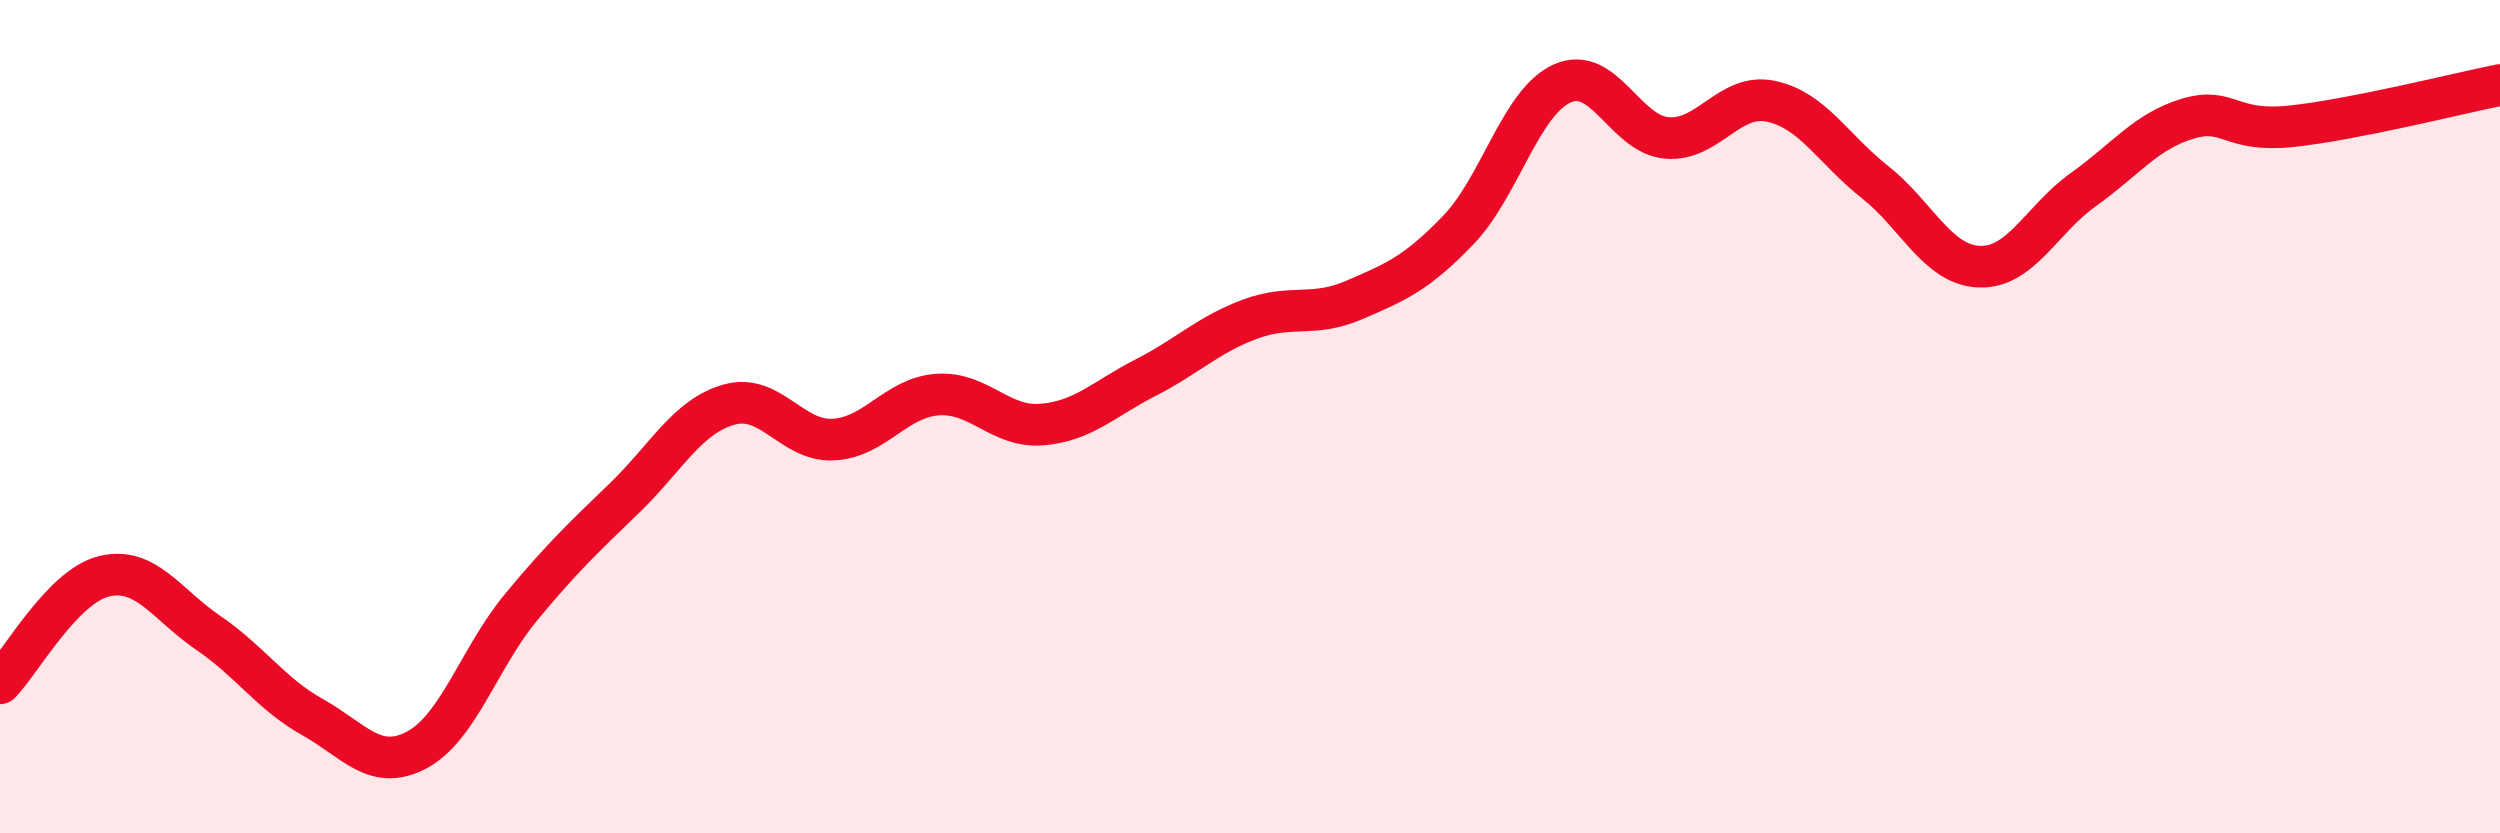
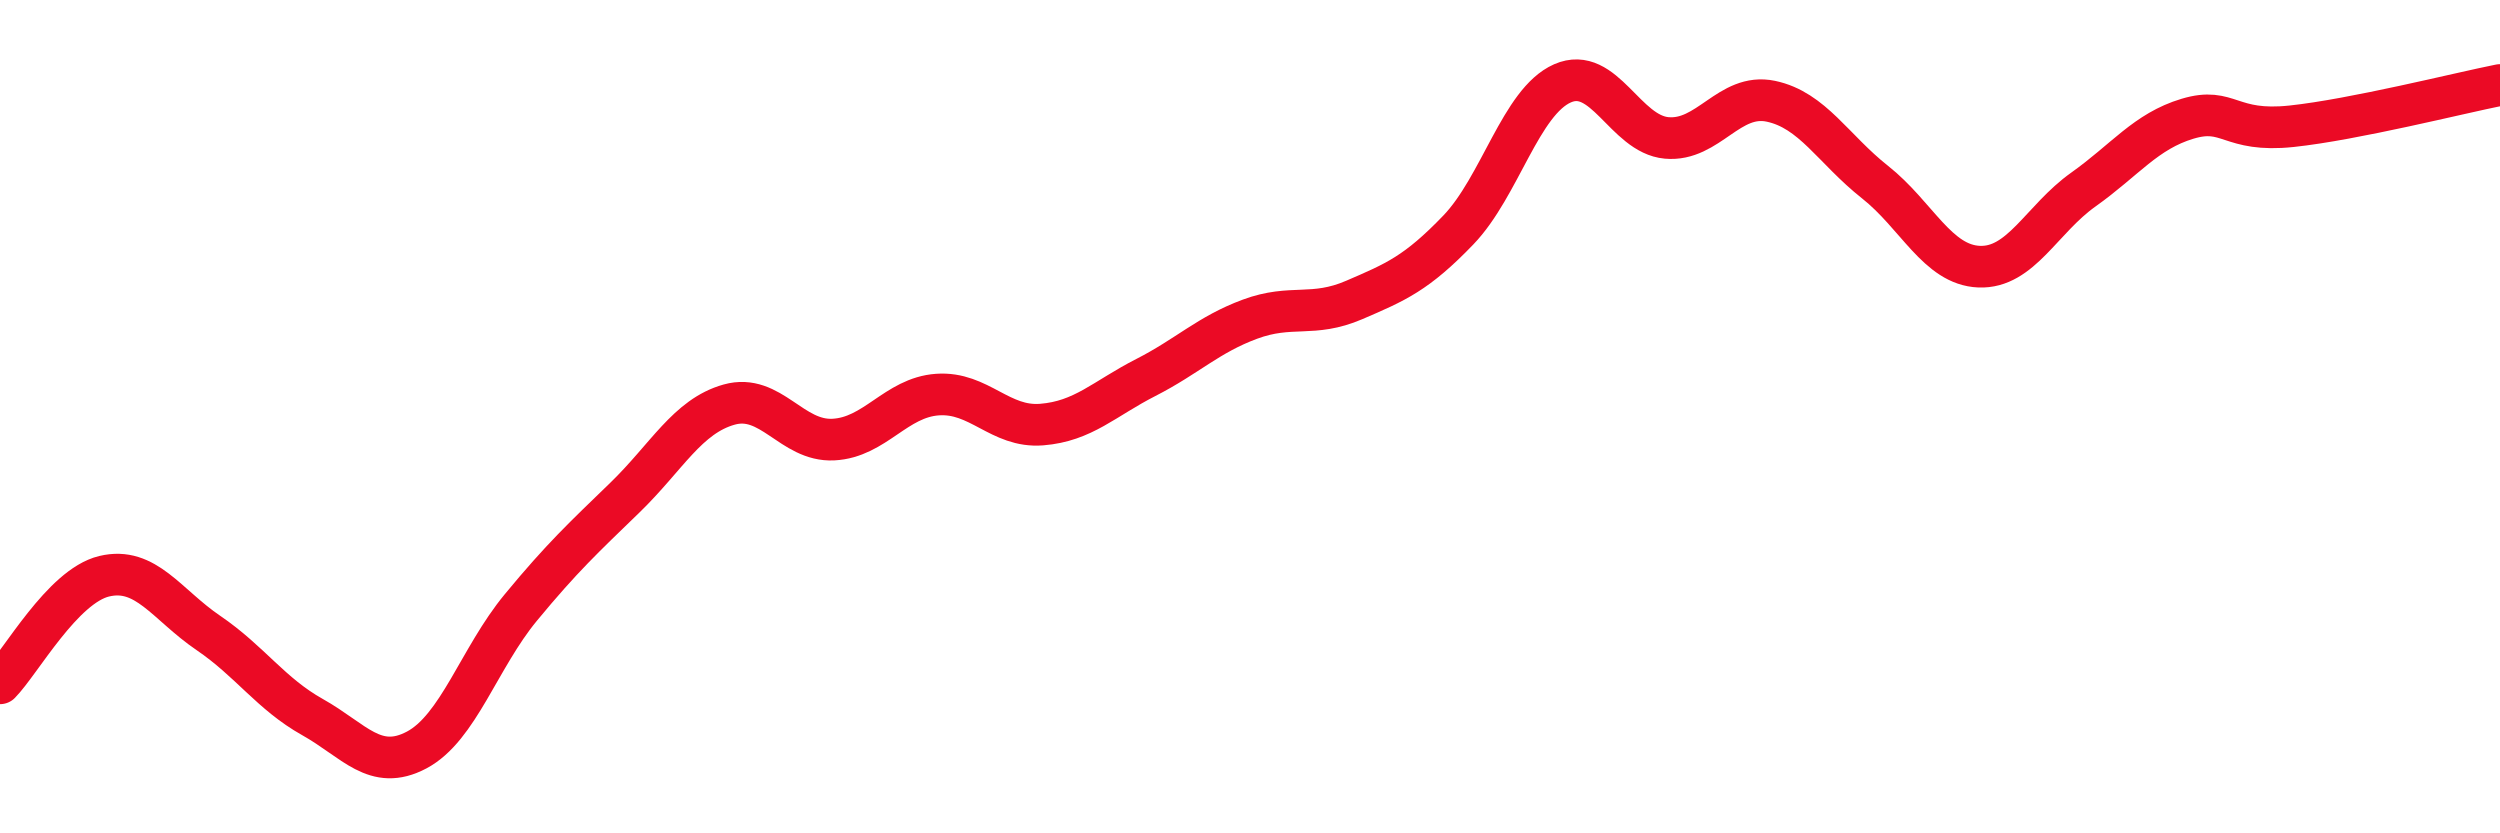
<svg xmlns="http://www.w3.org/2000/svg" width="60" height="20" viewBox="0 0 60 20">
-   <path d="M 0,16.4 C 0.5,15.89 1.5,14.07 2.5,13.83 C 3.5,13.59 4,14.51 5,15.19 C 6,15.87 6.5,16.65 7.5,17.21 C 8.5,17.77 9,18.53 10,18 C 11,17.47 11.5,15.79 12.5,14.58 C 13.5,13.37 14,12.91 15,11.94 C 16,10.97 16.5,9.99 17.5,9.71 C 18.5,9.43 19,10.6 20,10.55 C 21,10.5 21.5,9.54 22.5,9.47 C 23.5,9.4 24,10.27 25,10.19 C 26,10.11 26.5,9.57 27.5,9.06 C 28.5,8.55 29,8.03 30,7.66 C 31,7.29 31.5,7.63 32.5,7.2 C 33.5,6.77 34,6.56 35,5.52 C 36,4.48 36.5,2.44 37.5,2 C 38.5,1.56 39,3.22 40,3.31 C 41,3.4 41.5,2.22 42.5,2.43 C 43.5,2.64 44,3.58 45,4.37 C 46,5.16 46.5,6.36 47.5,6.4 C 48.5,6.44 49,5.26 50,4.55 C 51,3.84 51.5,3.15 52.5,2.85 C 53.5,2.55 53.5,3.19 55,3.03 C 56.5,2.87 59,2.24 60,2.04L60 20L0 20Z" fill="#EB0A25" opacity="0.1" stroke-linecap="round" stroke-linejoin="round" />
  <path d="M 0,16.4 C 0.5,15.89 1.5,14.07 2.5,13.83 C 3.5,13.59 4,14.51 5,15.19 C 6,15.87 6.5,16.65 7.5,17.21 C 8.5,17.77 9,18.53 10,18 C 11,17.47 11.5,15.79 12.5,14.58 C 13.5,13.37 14,12.91 15,11.94 C 16,10.97 16.5,9.99 17.5,9.71 C 18.5,9.43 19,10.6 20,10.55 C 21,10.5 21.5,9.54 22.5,9.47 C 23.5,9.4 24,10.27 25,10.19 C 26,10.11 26.5,9.57 27.5,9.06 C 28.5,8.55 29,8.03 30,7.66 C 31,7.29 31.5,7.63 32.5,7.2 C 33.5,6.77 34,6.56 35,5.52 C 36,4.48 36.5,2.44 37.5,2 C 38.5,1.56 39,3.22 40,3.31 C 41,3.4 41.5,2.22 42.5,2.43 C 43.5,2.64 44,3.58 45,4.37 C 46,5.16 46.5,6.36 47.5,6.4 C 48.5,6.44 49,5.26 50,4.55 C 51,3.84 51.5,3.15 52.5,2.85 C 53.5,2.55 53.5,3.19 55,3.03 C 56.5,2.87 59,2.24 60,2.04" stroke="#EB0A25" stroke-width="1" fill="none" stroke-linecap="round" stroke-linejoin="round" />
</svg>